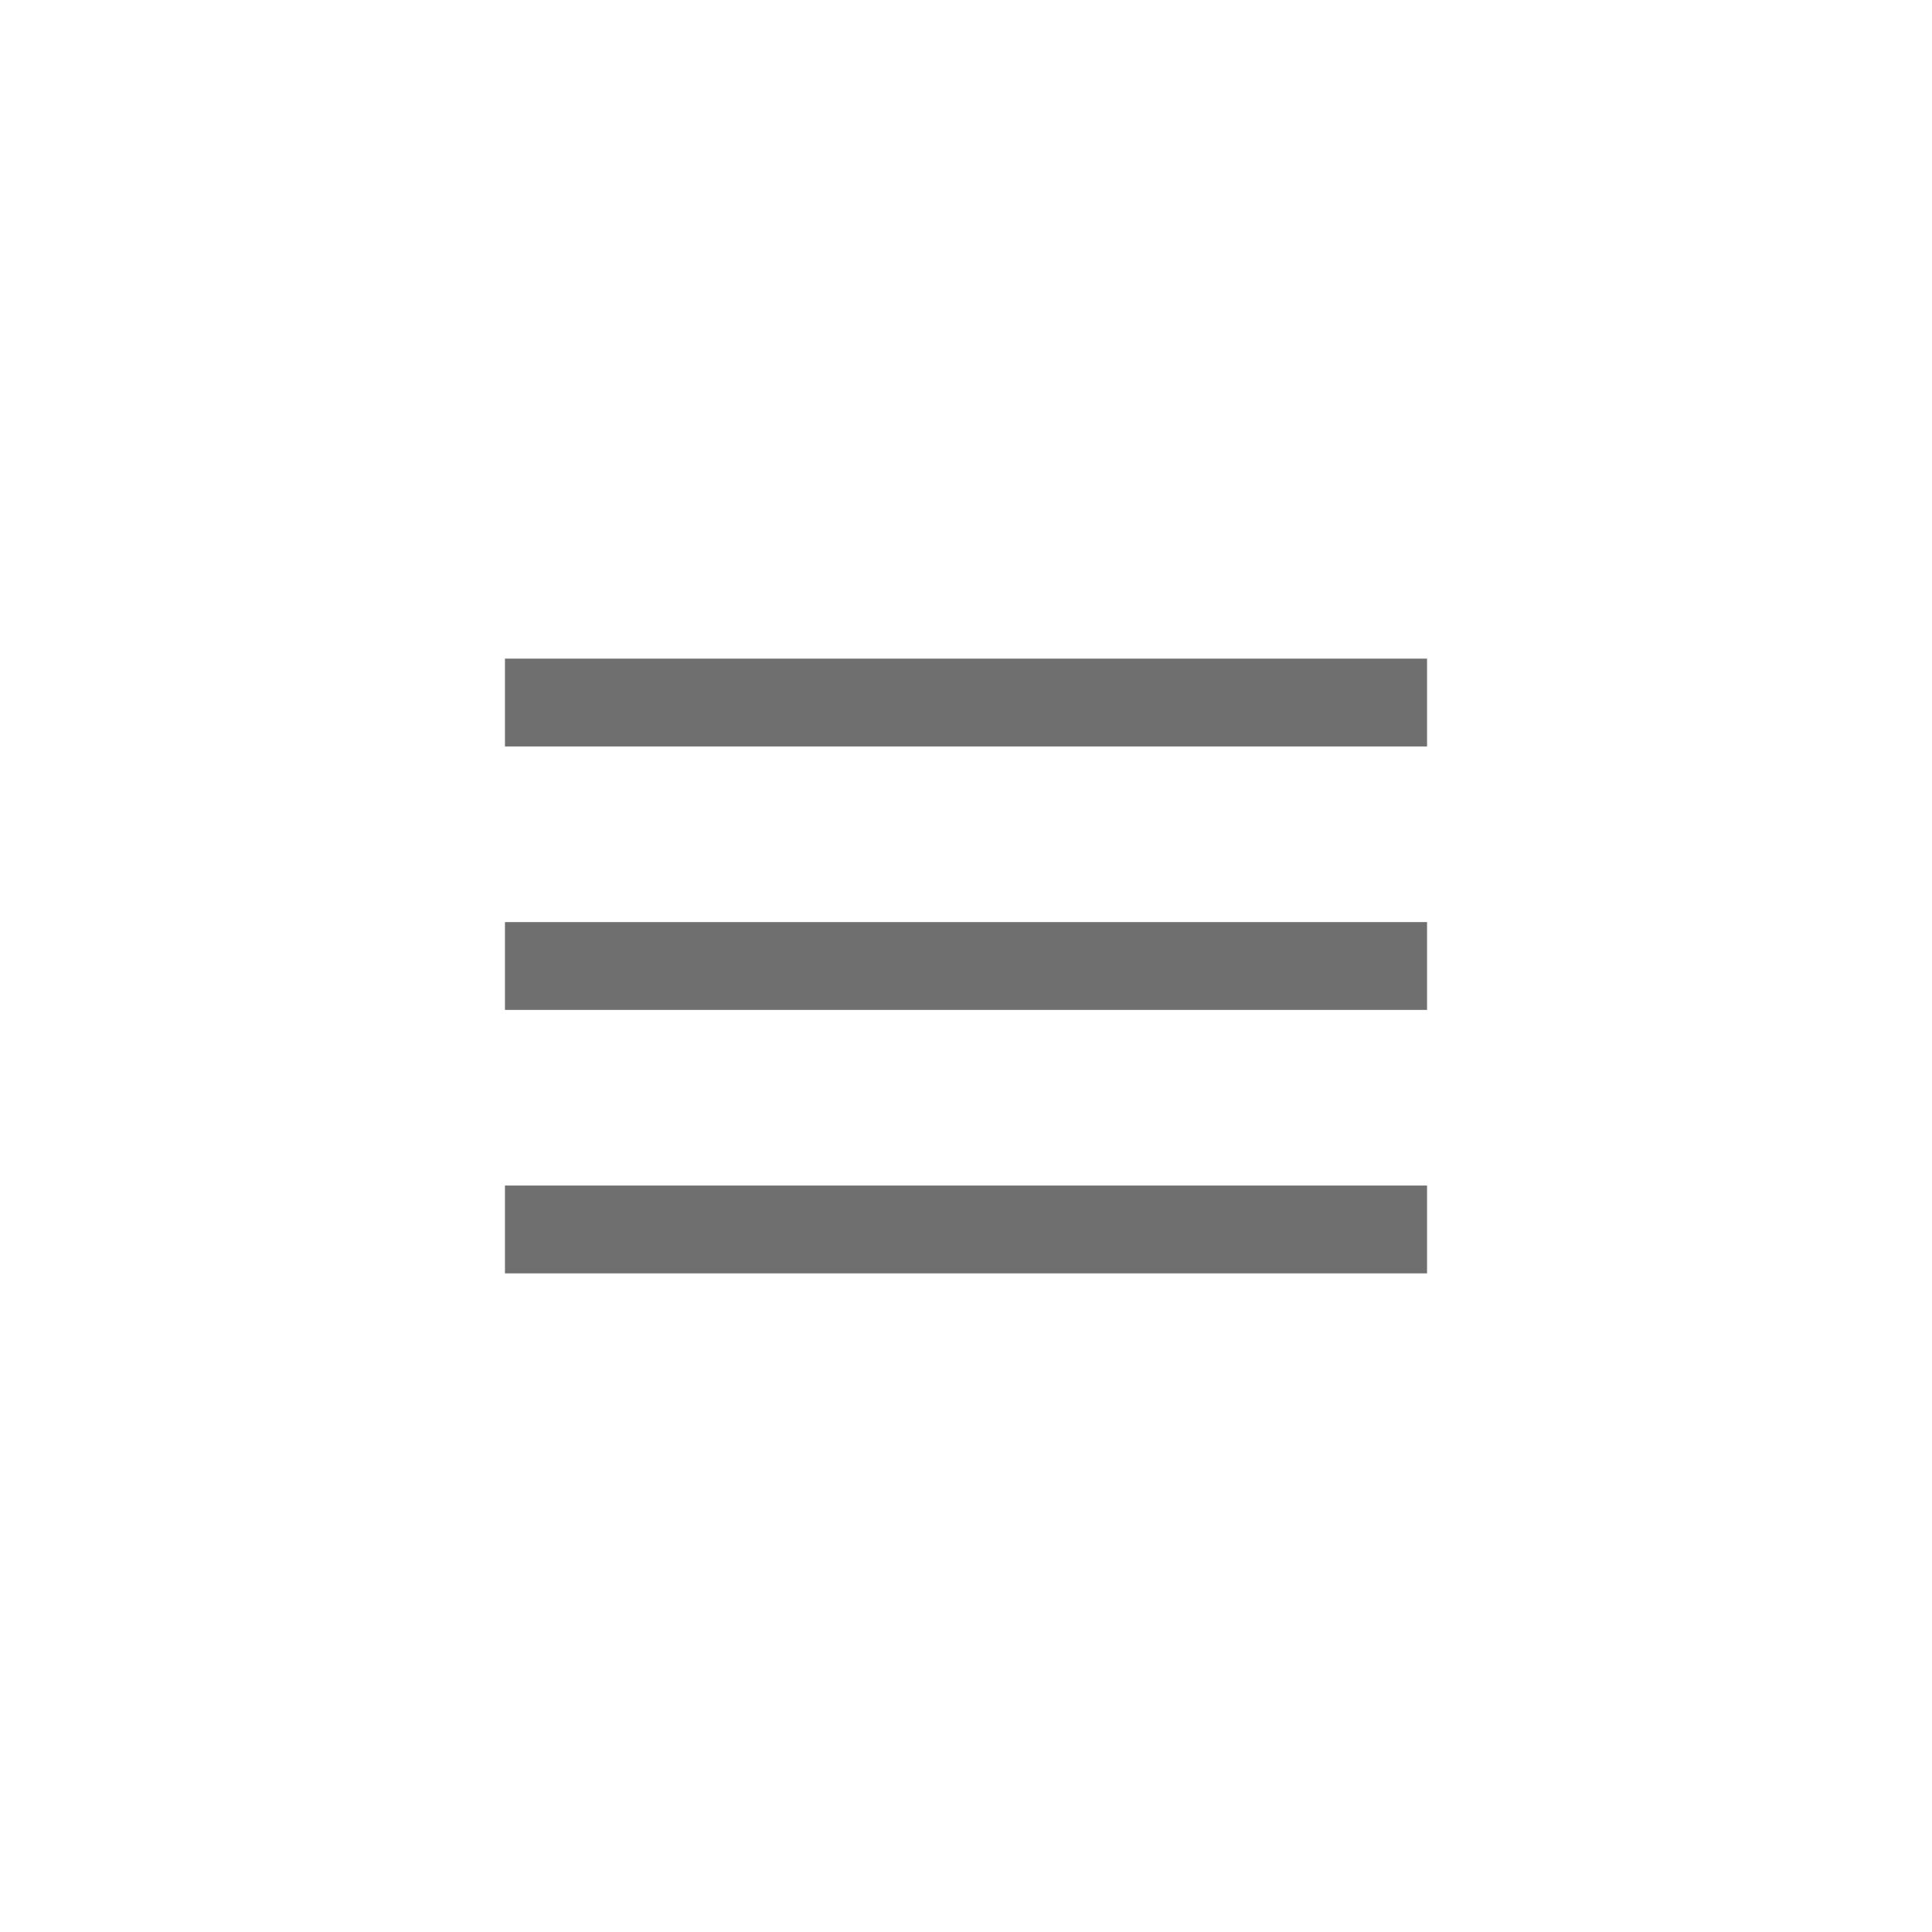
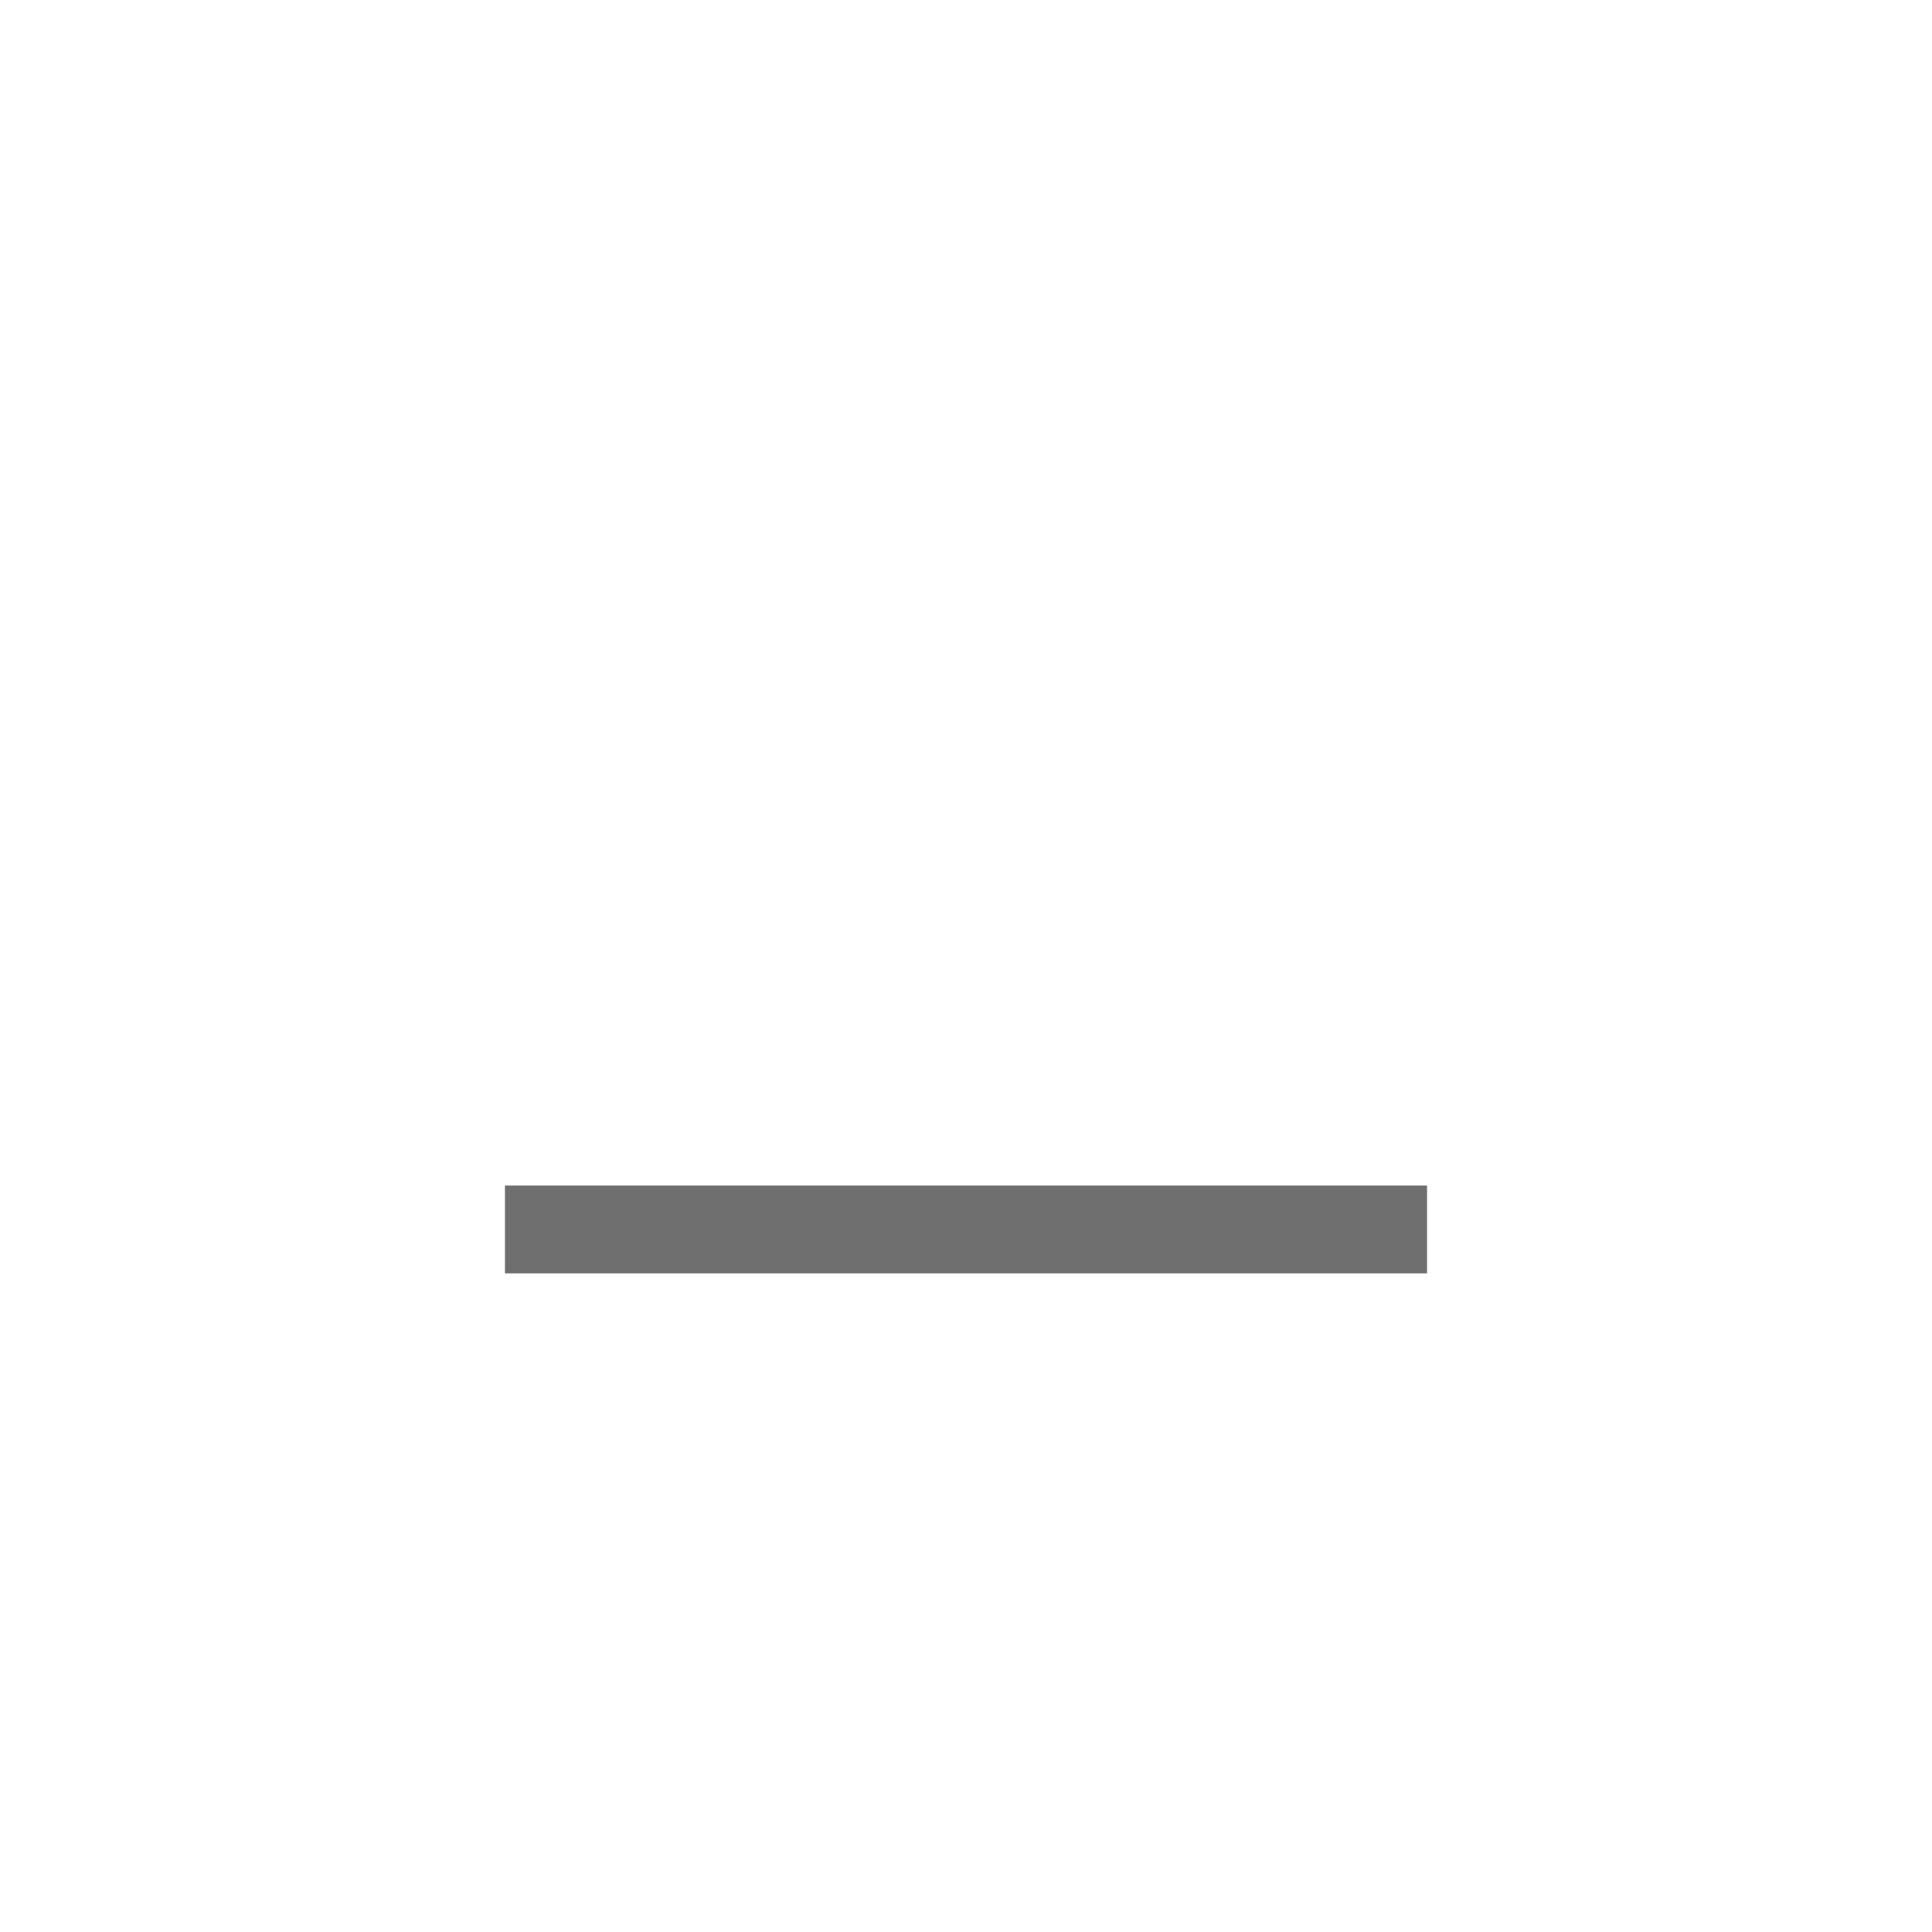
<svg xmlns="http://www.w3.org/2000/svg" width="44" height="44" viewBox="0 0 44 44" fill="none">
-   <path d="M11.5 16H32.5" stroke="#706F6F" stroke-width="2" />
-   <path d="M11.5 22H32.5" stroke="#706F6F" stroke-width="2" />
  <path d="M11.5 28H32.5" stroke="#706F6F" stroke-width="2" />
</svg>